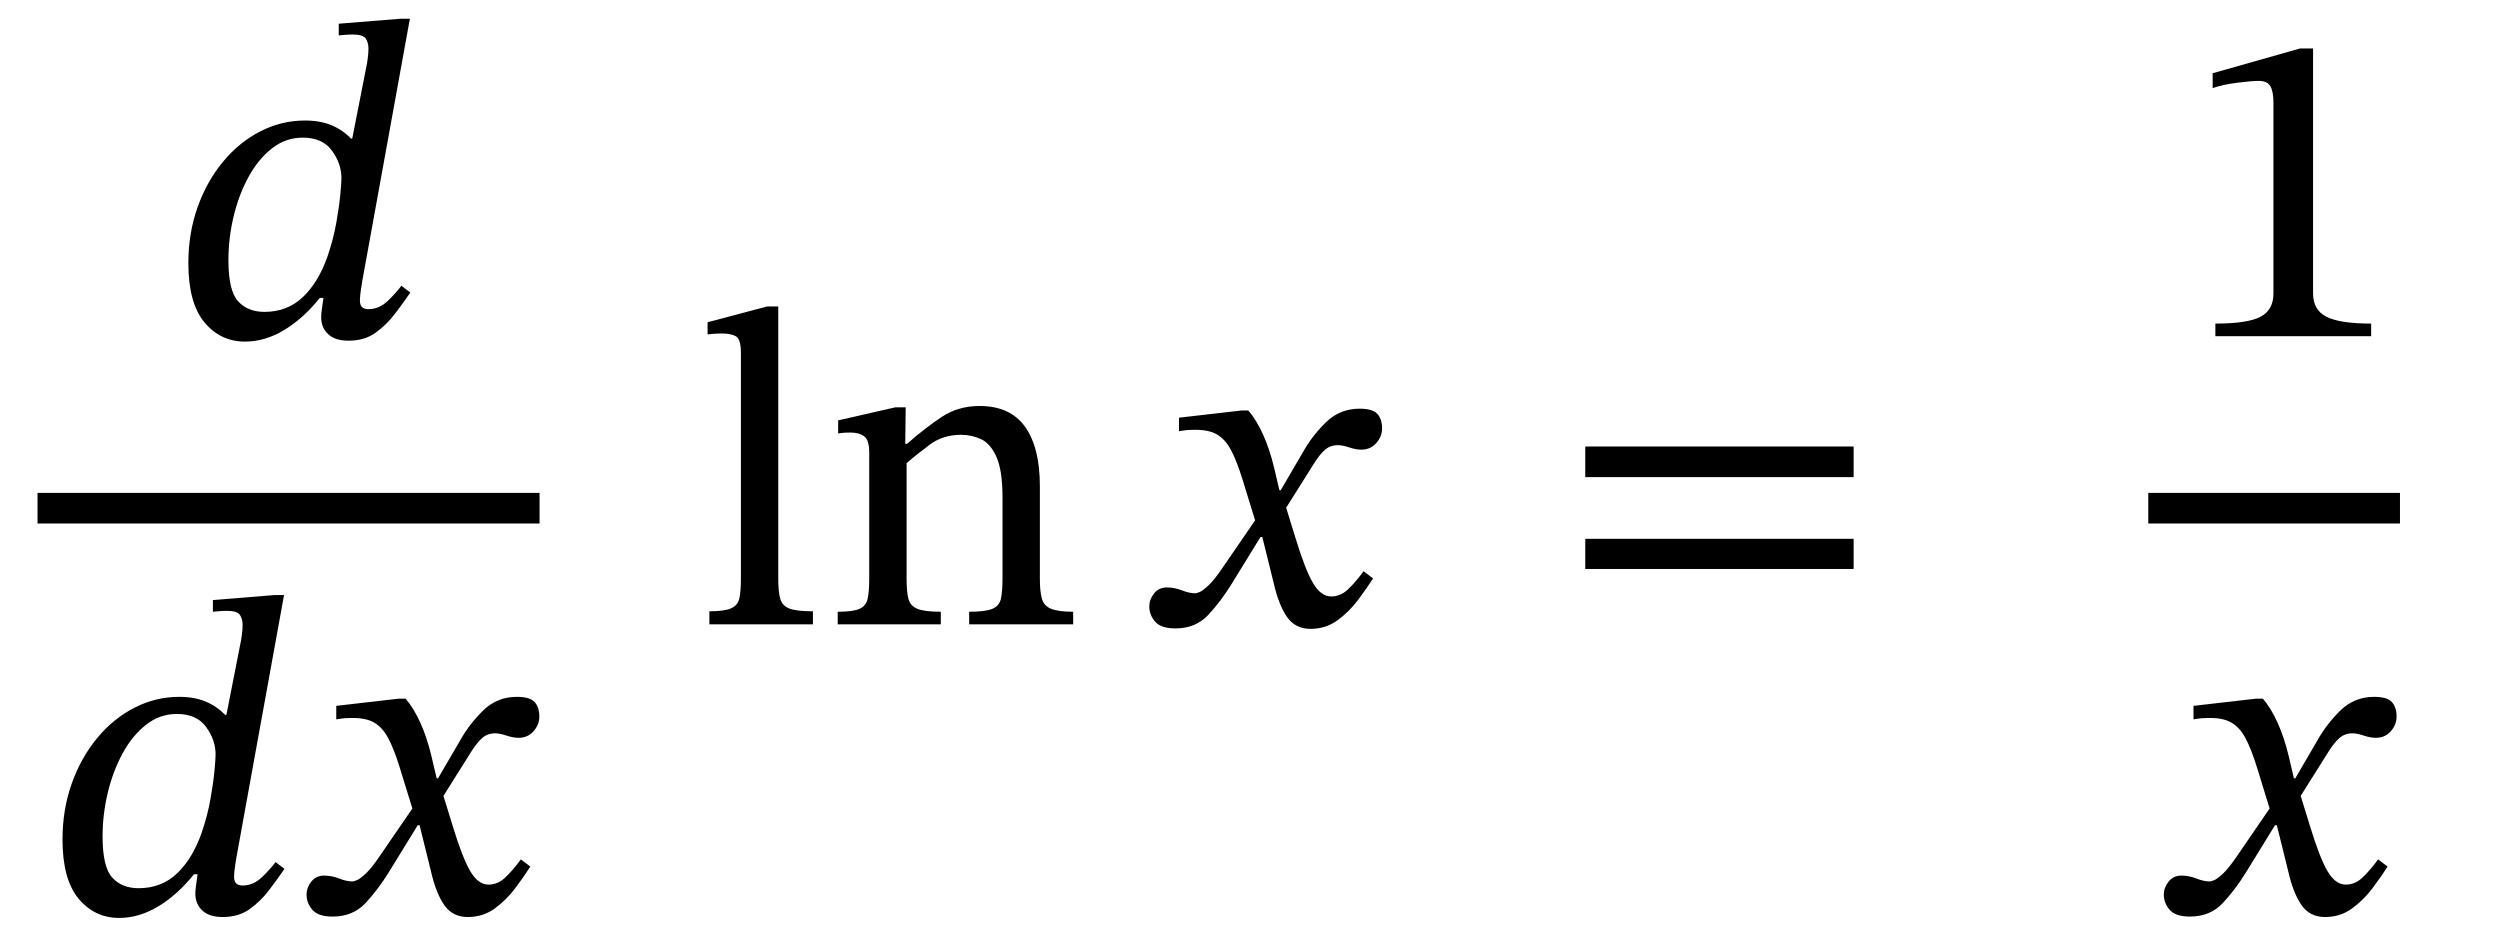
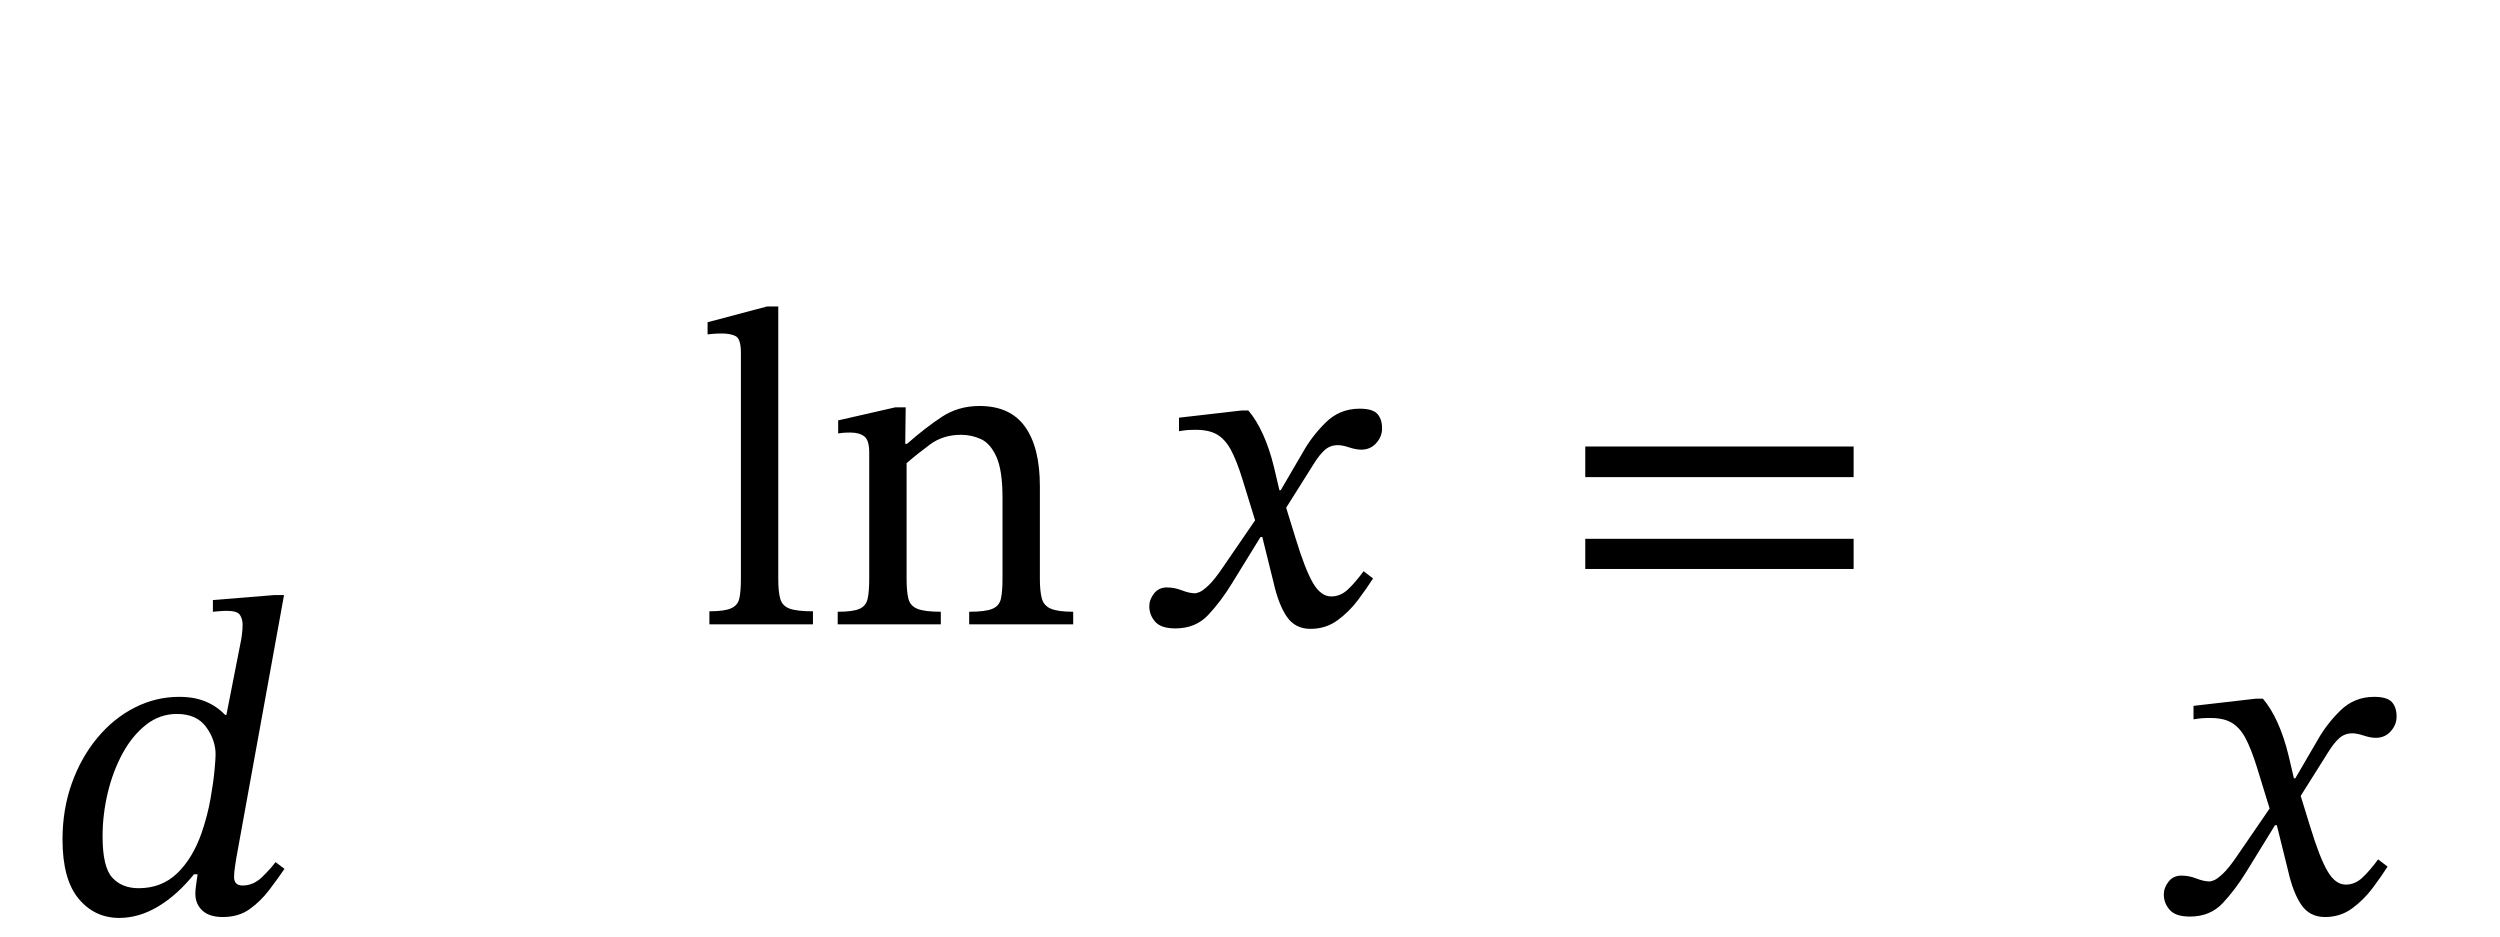
<svg xmlns="http://www.w3.org/2000/svg" width="133.257" height="49.928" viewBox="-1 -33.28 133.257 49.928">
-   <path d="M 20.848 -32.28 L 20.848 -32.28 L 18.304 -18.264 Q 18.304 -18.264 18.244 -17.88 Q 18.184 -17.496 18.184 -17.256 Q 18.184 -16.8 18.64 -16.8 Q 19.216 -16.8 19.684 -17.256 Q 20.152 -17.712 20.392 -18.048 L 20.872 -17.688 Q 20.512 -17.16 20.056 -16.56 Q 19.6 -15.96 19.012 -15.54 Q 18.424 -15.12 17.584 -15.12 Q 16.864 -15.12 16.492 -15.468 Q 16.12 -15.816 16.12 -16.368 Q 16.12 -16.584 16.168 -16.884 Q 16.216 -17.184 16.24 -17.4 L 16.048 -17.4 Q 15.16 -16.296 14.14 -15.684 Q 13.12 -15.072 12.064 -15.072 Q 10.744 -15.072 9.892 -16.104 Q 9.04 -17.136 9.04 -19.248 Q 9.04 -20.856 9.532 -22.236 Q 10.024 -23.616 10.888 -24.66 Q 11.752 -25.704 12.88 -26.28 Q 14.008 -26.856 15.256 -26.856 Q 16.072 -26.856 16.672 -26.604 Q 17.272 -26.352 17.704 -25.896 L 17.776 -25.896 L 18.568 -29.928 Q 18.568 -29.928 18.604 -30.192 Q 18.64 -30.456 18.64 -30.696 Q 18.64 -31.008 18.496 -31.224 Q 18.352 -31.44 17.8 -31.44 Q 17.584 -31.44 17.32 -31.416 Q 17.056 -31.392 17.056 -31.392 L 17.056 -32.016 L 20.32 -32.28 Z M 16.456 -19.608 L 16.456 -19.608 Q 16.768 -20.52 16.924 -21.396 Q 17.08 -22.272 17.14 -22.92 Q 17.2 -23.568 17.2 -23.784 Q 17.2 -24.552 16.696 -25.248 Q 16.192 -25.944 15.136 -25.944 Q 14.224 -25.944 13.492 -25.368 Q 12.76 -24.792 12.244 -23.844 Q 11.728 -22.896 11.452 -21.744 Q 11.176 -20.592 11.176 -19.416 Q 11.176 -17.784 11.692 -17.22 Q 12.208 -16.656 13.096 -16.656 Q 14.32 -16.656 15.148 -17.448 Q 15.976 -18.24 16.456 -19.608 Z " fill="black" />
  <path d="M 14.14 -1.56 L 14.14 -1.56 L 11.596 12.456 Q 11.596 12.456 11.536 12.84 Q 11.476 13.224 11.476 13.464 Q 11.476 13.92 11.932 13.92 Q 12.508 13.92 12.976 13.464 Q 13.444 13.008 13.684 12.672 L 14.164 13.032 Q 13.804 13.56 13.348 14.16 Q 12.892 14.76 12.304 15.18 Q 11.716 15.6 10.876 15.6 Q 10.156 15.6 9.784 15.252 Q 9.412 14.904 9.412 14.352 Q 9.412 14.136 9.46 13.836 Q 9.508 13.536 9.532 13.32 L 9.34 13.32 Q 8.452 14.424 7.432 15.036 Q 6.412 15.648 5.356 15.648 Q 4.036 15.648 3.184 14.616 Q 2.332 13.584 2.332 11.472 Q 2.332 9.864 2.824 8.484 Q 3.316 7.104 4.18 6.06 Q 5.044 5.016 6.172 4.44 Q 7.3 3.864 8.548 3.864 Q 9.364 3.864 9.964 4.116 Q 10.564 4.368 10.996 4.824 L 11.068 4.824 L 11.86 0.792 Q 11.86 0.792 11.896 0.528 Q 11.932 0.264 11.932 0.024 Q 11.932 -0.288 11.788 -0.504 Q 11.644 -0.72 11.092 -0.72 Q 10.876 -0.72 10.612 -0.696 Q 10.348 -0.672 10.348 -0.672 L 10.348 -1.296 L 13.612 -1.56 Z M 9.748 11.112 L 9.748 11.112 Q 10.06 10.2 10.216 9.324 Q 10.372 8.448 10.432 7.8 Q 10.492 7.152 10.492 6.936 Q 10.492 6.168 9.988 5.472 Q 9.484 4.776 8.428 4.776 Q 7.516 4.776 6.784 5.352 Q 6.052 5.928 5.536 6.876 Q 5.02 7.824 4.744 8.976 Q 4.468 10.128 4.468 11.304 Q 4.468 12.936 4.984 13.5 Q 5.5 14.064 6.388 14.064 Q 7.612 14.064 8.44 13.272 Q 9.268 12.48 9.748 11.112 Z " fill="black" />
-   <path d="M 22.348 8.208 L 22.348 8.208 L 23.524 6.192 Q 24.004 5.328 24.748 4.596 Q 25.492 3.864 26.548 3.864 Q 27.244 3.864 27.496 4.14 Q 27.748 4.416 27.748 4.92 Q 27.748 5.352 27.436 5.7 Q 27.124 6.048 26.644 6.048 Q 26.356 6.048 25.996 5.928 Q 25.636 5.808 25.396 5.808 Q 24.988 5.808 24.7 6.06 Q 24.412 6.312 24.1 6.816 L 22.636 9.144 L 23.14 10.776 Q 23.644 12.432 24.064 13.152 Q 24.484 13.872 25.036 13.872 Q 25.516 13.872 25.9 13.524 Q 26.284 13.176 26.764 12.528 L 27.268 12.912 Q 26.932 13.44 26.464 14.064 Q 25.996 14.688 25.372 15.144 Q 24.748 15.6 23.932 15.6 Q 23.116 15.6 22.672 14.952 Q 22.228 14.304 21.964 13.128 L 21.364 10.704 L 21.268 10.704 L 19.732 13.2 Q 19.156 14.136 18.484 14.856 Q 17.812 15.576 16.732 15.576 Q 15.964 15.576 15.652 15.216 Q 15.34 14.856 15.34 14.4 Q 15.34 14.04 15.592 13.716 Q 15.844 13.392 16.276 13.392 Q 16.684 13.392 17.08 13.548 Q 17.476 13.704 17.788 13.704 Q 17.836 13.704 18.004 13.644 Q 18.172 13.584 18.484 13.296 Q 18.796 13.008 19.252 12.336 L 20.98 9.816 L 20.308 7.632 Q 19.996 6.624 19.684 6.048 Q 19.372 5.472 18.916 5.22 Q 18.46 4.968 17.668 4.992 Q 17.38 4.992 17.152 5.028 Q 16.924 5.064 16.924 5.064 L 16.924 4.344 L 20.26 3.96 L 20.62 3.96 Q 21.052 4.464 21.4 5.232 Q 21.748 6 21.988 6.984 L 22.276 8.208 Z " fill="black" />
-   <rect x="1" y="-7.008" width="26.76" height="1.632" fill="black" />
  <path d="M 42.332 -0.696 L 42.332 -0.696 L 42.332 0 L 36.812 0 L 36.812 -0.696 Q 37.604 -0.696 37.964 -0.852 Q 38.324 -1.008 38.408 -1.38 Q 38.492 -1.752 38.492 -2.424 L 38.492 -14.472 Q 38.492 -15.216 38.216 -15.36 Q 37.94 -15.504 37.484 -15.504 Q 37.172 -15.504 36.944 -15.48 Q 36.716 -15.456 36.716 -15.456 L 36.716 -16.104 L 39.884 -16.944 L 40.484 -16.944 L 40.484 -2.424 Q 40.484 -1.728 40.592 -1.356 Q 40.7 -0.984 41.084 -0.84 Q 41.468 -0.696 42.332 -0.696 Z " fill="black" />
  <path d="M 54.428 -7.368 L 54.428 -7.368 L 54.428 -2.424 Q 54.428 -1.752 54.536 -1.368 Q 54.644 -0.984 55.028 -0.828 Q 55.412 -0.672 56.204 -0.672 L 56.204 0 L 50.66 0 L 50.66 -0.672 Q 51.524 -0.672 51.896 -0.828 Q 52.268 -0.984 52.352 -1.368 Q 52.436 -1.752 52.436 -2.424 L 52.436 -6.768 Q 52.436 -8.208 52.112 -8.928 Q 51.788 -9.648 51.284 -9.876 Q 50.78 -10.104 50.228 -10.104 Q 49.268 -10.104 48.572 -9.588 Q 47.876 -9.072 47.324 -8.592 L 47.324 -2.424 Q 47.324 -1.752 47.42 -1.368 Q 47.516 -0.984 47.9 -0.828 Q 48.284 -0.672 49.148 -0.672 L 49.148 0 L 43.652 0 L 43.652 -0.672 Q 44.468 -0.672 44.816 -0.828 Q 45.164 -0.984 45.248 -1.368 Q 45.332 -1.752 45.332 -2.424 L 45.332 -9.168 Q 45.332 -9.816 45.068 -10.02 Q 44.804 -10.224 44.324 -10.224 Q 44.012 -10.224 43.844 -10.2 Q 43.676 -10.176 43.676 -10.176 L 43.676 -10.872 L 46.724 -11.568 L 47.276 -11.568 L 47.252 -9.624 L 47.348 -9.624 Q 48.332 -10.488 49.208 -11.064 Q 50.084 -11.64 51.212 -11.64 Q 52.844 -11.64 53.636 -10.536 Q 54.428 -9.432 54.428 -7.368 Z " fill="black" />
  <path d="M 67.268 -7.152 L 67.268 -7.152 L 68.444 -9.168 Q 68.924 -10.032 69.668 -10.764 Q 70.412 -11.496 71.468 -11.496 Q 72.164 -11.496 72.416 -11.22 Q 72.668 -10.944 72.668 -10.44 Q 72.668 -10.008 72.356 -9.66 Q 72.044 -9.312 71.564 -9.312 Q 71.276 -9.312 70.916 -9.432 Q 70.556 -9.552 70.316 -9.552 Q 69.908 -9.552 69.62 -9.3 Q 69.332 -9.048 69.02 -8.544 L 67.556 -6.216 L 68.06 -4.584 Q 68.564 -2.928 68.984 -2.208 Q 69.404 -1.488 69.956 -1.488 Q 70.436 -1.488 70.82 -1.836 Q 71.204 -2.184 71.684 -2.832 L 72.188 -2.448 Q 71.852 -1.92 71.384 -1.296 Q 70.916 -0.672 70.292 -0.216 Q 69.668 0.24 68.852 0.24 Q 68.036 0.24 67.592 -0.408 Q 67.148 -1.056 66.884 -2.232 L 66.284 -4.656 L 66.188 -4.656 L 64.652 -2.16 Q 64.076 -1.224 63.404 -0.504 Q 62.732 0.216 61.652 0.216 Q 60.884 0.216 60.572 -0.144 Q 60.26 -0.504 60.26 -0.96 Q 60.26 -1.32 60.512 -1.644 Q 60.764 -1.968 61.196 -1.968 Q 61.604 -1.968 62 -1.812 Q 62.396 -1.656 62.708 -1.656 Q 62.756 -1.656 62.924 -1.716 Q 63.092 -1.776 63.404 -2.064 Q 63.716 -2.352 64.172 -3.024 L 65.9 -5.544 L 65.228 -7.728 Q 64.916 -8.736 64.604 -9.312 Q 64.292 -9.888 63.836 -10.14 Q 63.38 -10.392 62.588 -10.368 Q 62.3 -10.368 62.072 -10.332 Q 61.844 -10.296 61.844 -10.296 L 61.844 -11.016 L 65.18 -11.4 L 65.54 -11.4 Q 65.972 -10.896 66.32 -10.128 Q 66.668 -9.36 66.908 -8.376 L 67.196 -7.152 Z " fill="black" />
  <path d="M 97.803 -7.848 L 97.803 -7.848 L 83.499 -7.848 L 83.499 -9.48 L 97.803 -9.48 Z M 97.803 -2.952 L 97.803 -2.952 L 83.499 -2.952 L 83.499 -4.56 L 97.803 -4.56 Z " fill="black" />
-   <path d="M 125.389 -15.36 L 125.389 -15.36 L 117.085 -15.36 L 117.085 -16.032 Q 118.789 -16.032 119.485 -16.392 Q 120.181 -16.752 120.181 -17.64 L 120.181 -27.792 Q 120.181 -28.416 120.013 -28.692 Q 119.845 -28.968 119.389 -28.968 Q 119.029 -28.968 118.261 -28.872 Q 117.493 -28.776 116.941 -28.584 L 116.941 -29.376 L 121.597 -30.696 L 122.293 -30.696 L 122.293 -17.64 Q 122.293 -16.752 123.013 -16.392 Q 123.733 -16.032 125.389 -16.032 Z " fill="black" />
  <path d="M 121.345 8.208 L 121.345 8.208 L 122.521 6.192 Q 123.001 5.328 123.745 4.596 Q 124.489 3.864 125.545 3.864 Q 126.241 3.864 126.493 4.14 Q 126.745 4.416 126.745 4.92 Q 126.745 5.352 126.433 5.7 Q 126.121 6.048 125.641 6.048 Q 125.353 6.048 124.993 5.928 Q 124.633 5.808 124.393 5.808 Q 123.985 5.808 123.697 6.06 Q 123.409 6.312 123.097 6.816 L 121.633 9.144 L 122.137 10.776 Q 122.641 12.432 123.061 13.152 Q 123.481 13.872 124.033 13.872 Q 124.513 13.872 124.897 13.524 Q 125.281 13.176 125.761 12.528 L 126.265 12.912 Q 125.929 13.44 125.461 14.064 Q 124.993 14.688 124.369 15.144 Q 123.745 15.6 122.929 15.6 Q 122.113 15.6 121.669 14.952 Q 121.225 14.304 120.961 13.128 L 120.361 10.704 L 120.265 10.704 L 118.729 13.2 Q 118.153 14.136 117.481 14.856 Q 116.809 15.576 115.729 15.576 Q 114.961 15.576 114.649 15.216 Q 114.337 14.856 114.337 14.4 Q 114.337 14.04 114.589 13.716 Q 114.841 13.392 115.273 13.392 Q 115.681 13.392 116.077 13.548 Q 116.473 13.704 116.785 13.704 Q 116.833 13.704 117.001 13.644 Q 117.169 13.584 117.481 13.296 Q 117.793 13.008 118.249 12.336 L 119.977 9.816 L 119.305 7.632 Q 118.993 6.624 118.681 6.048 Q 118.369 5.472 117.913 5.22 Q 117.457 4.968 116.665 4.992 Q 116.377 4.992 116.149 5.028 Q 115.921 5.064 115.921 5.064 L 115.921 4.344 L 119.257 3.96 L 119.617 3.96 Q 120.049 4.464 120.397 5.232 Q 120.745 6 120.985 6.984 L 121.273 8.208 Z " fill="black" />
-   <rect x="113.509" y="-7.008" width="13.416" height="1.632" fill="black" />
</svg>